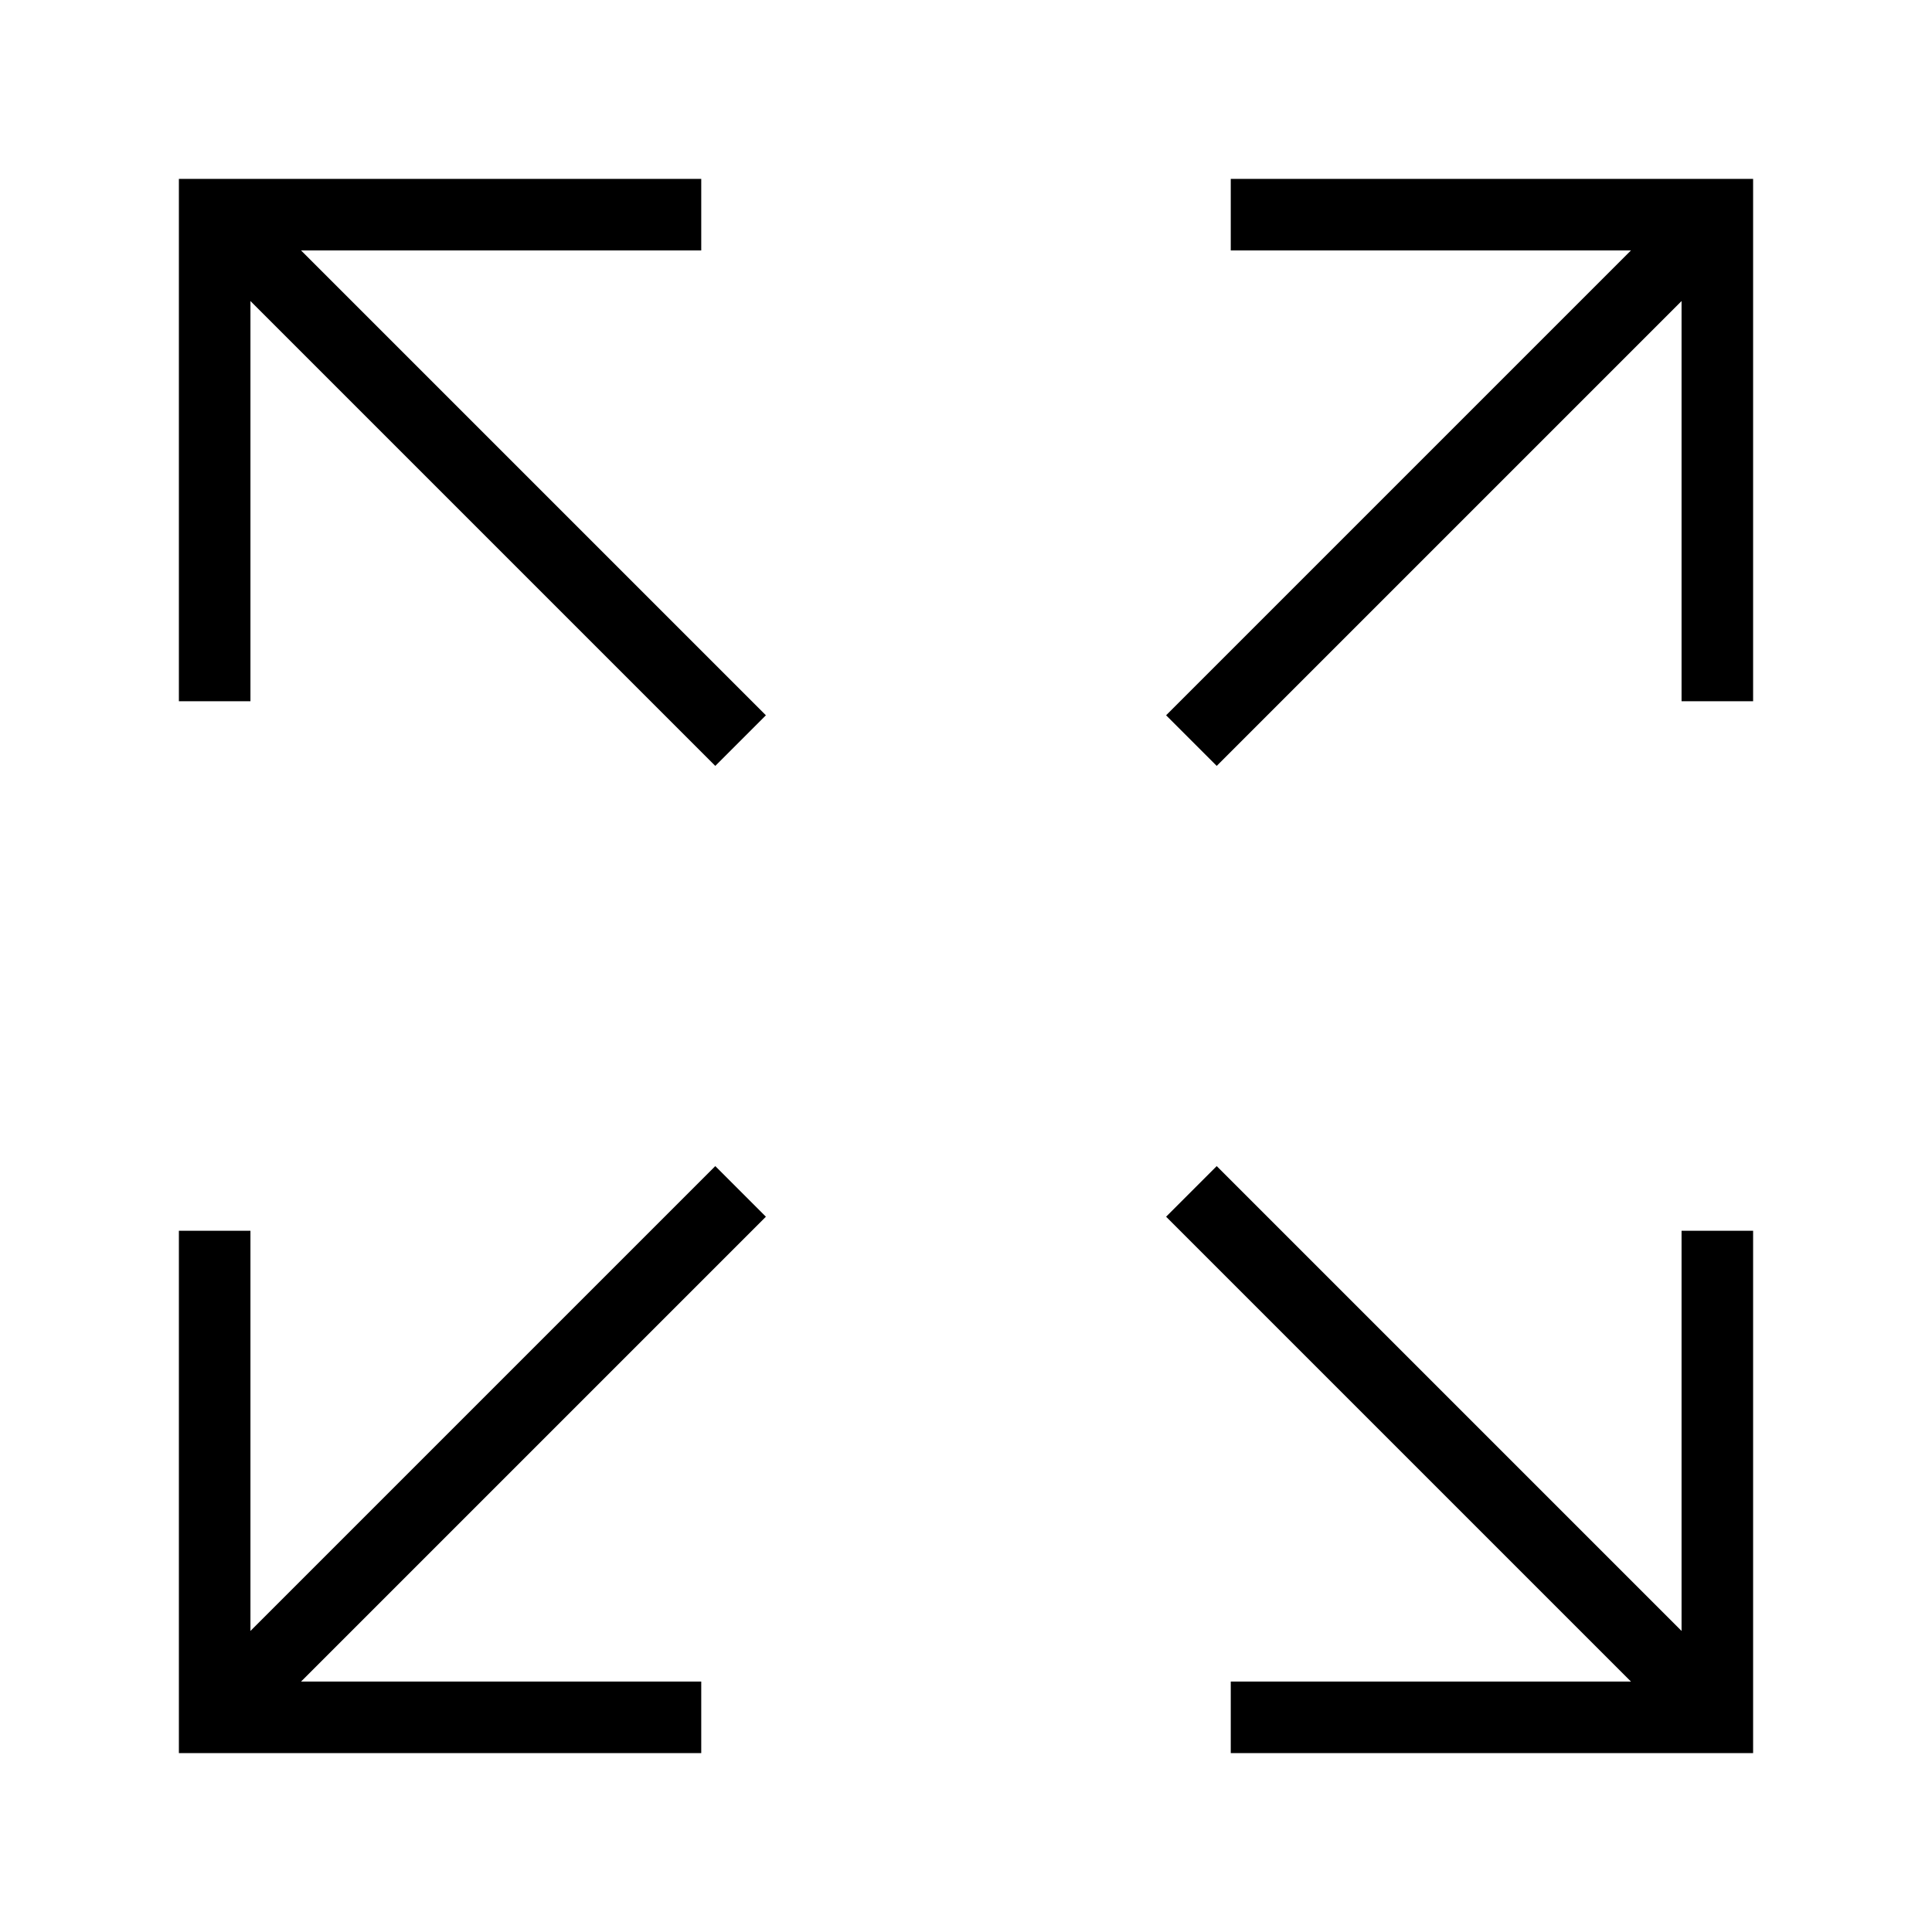
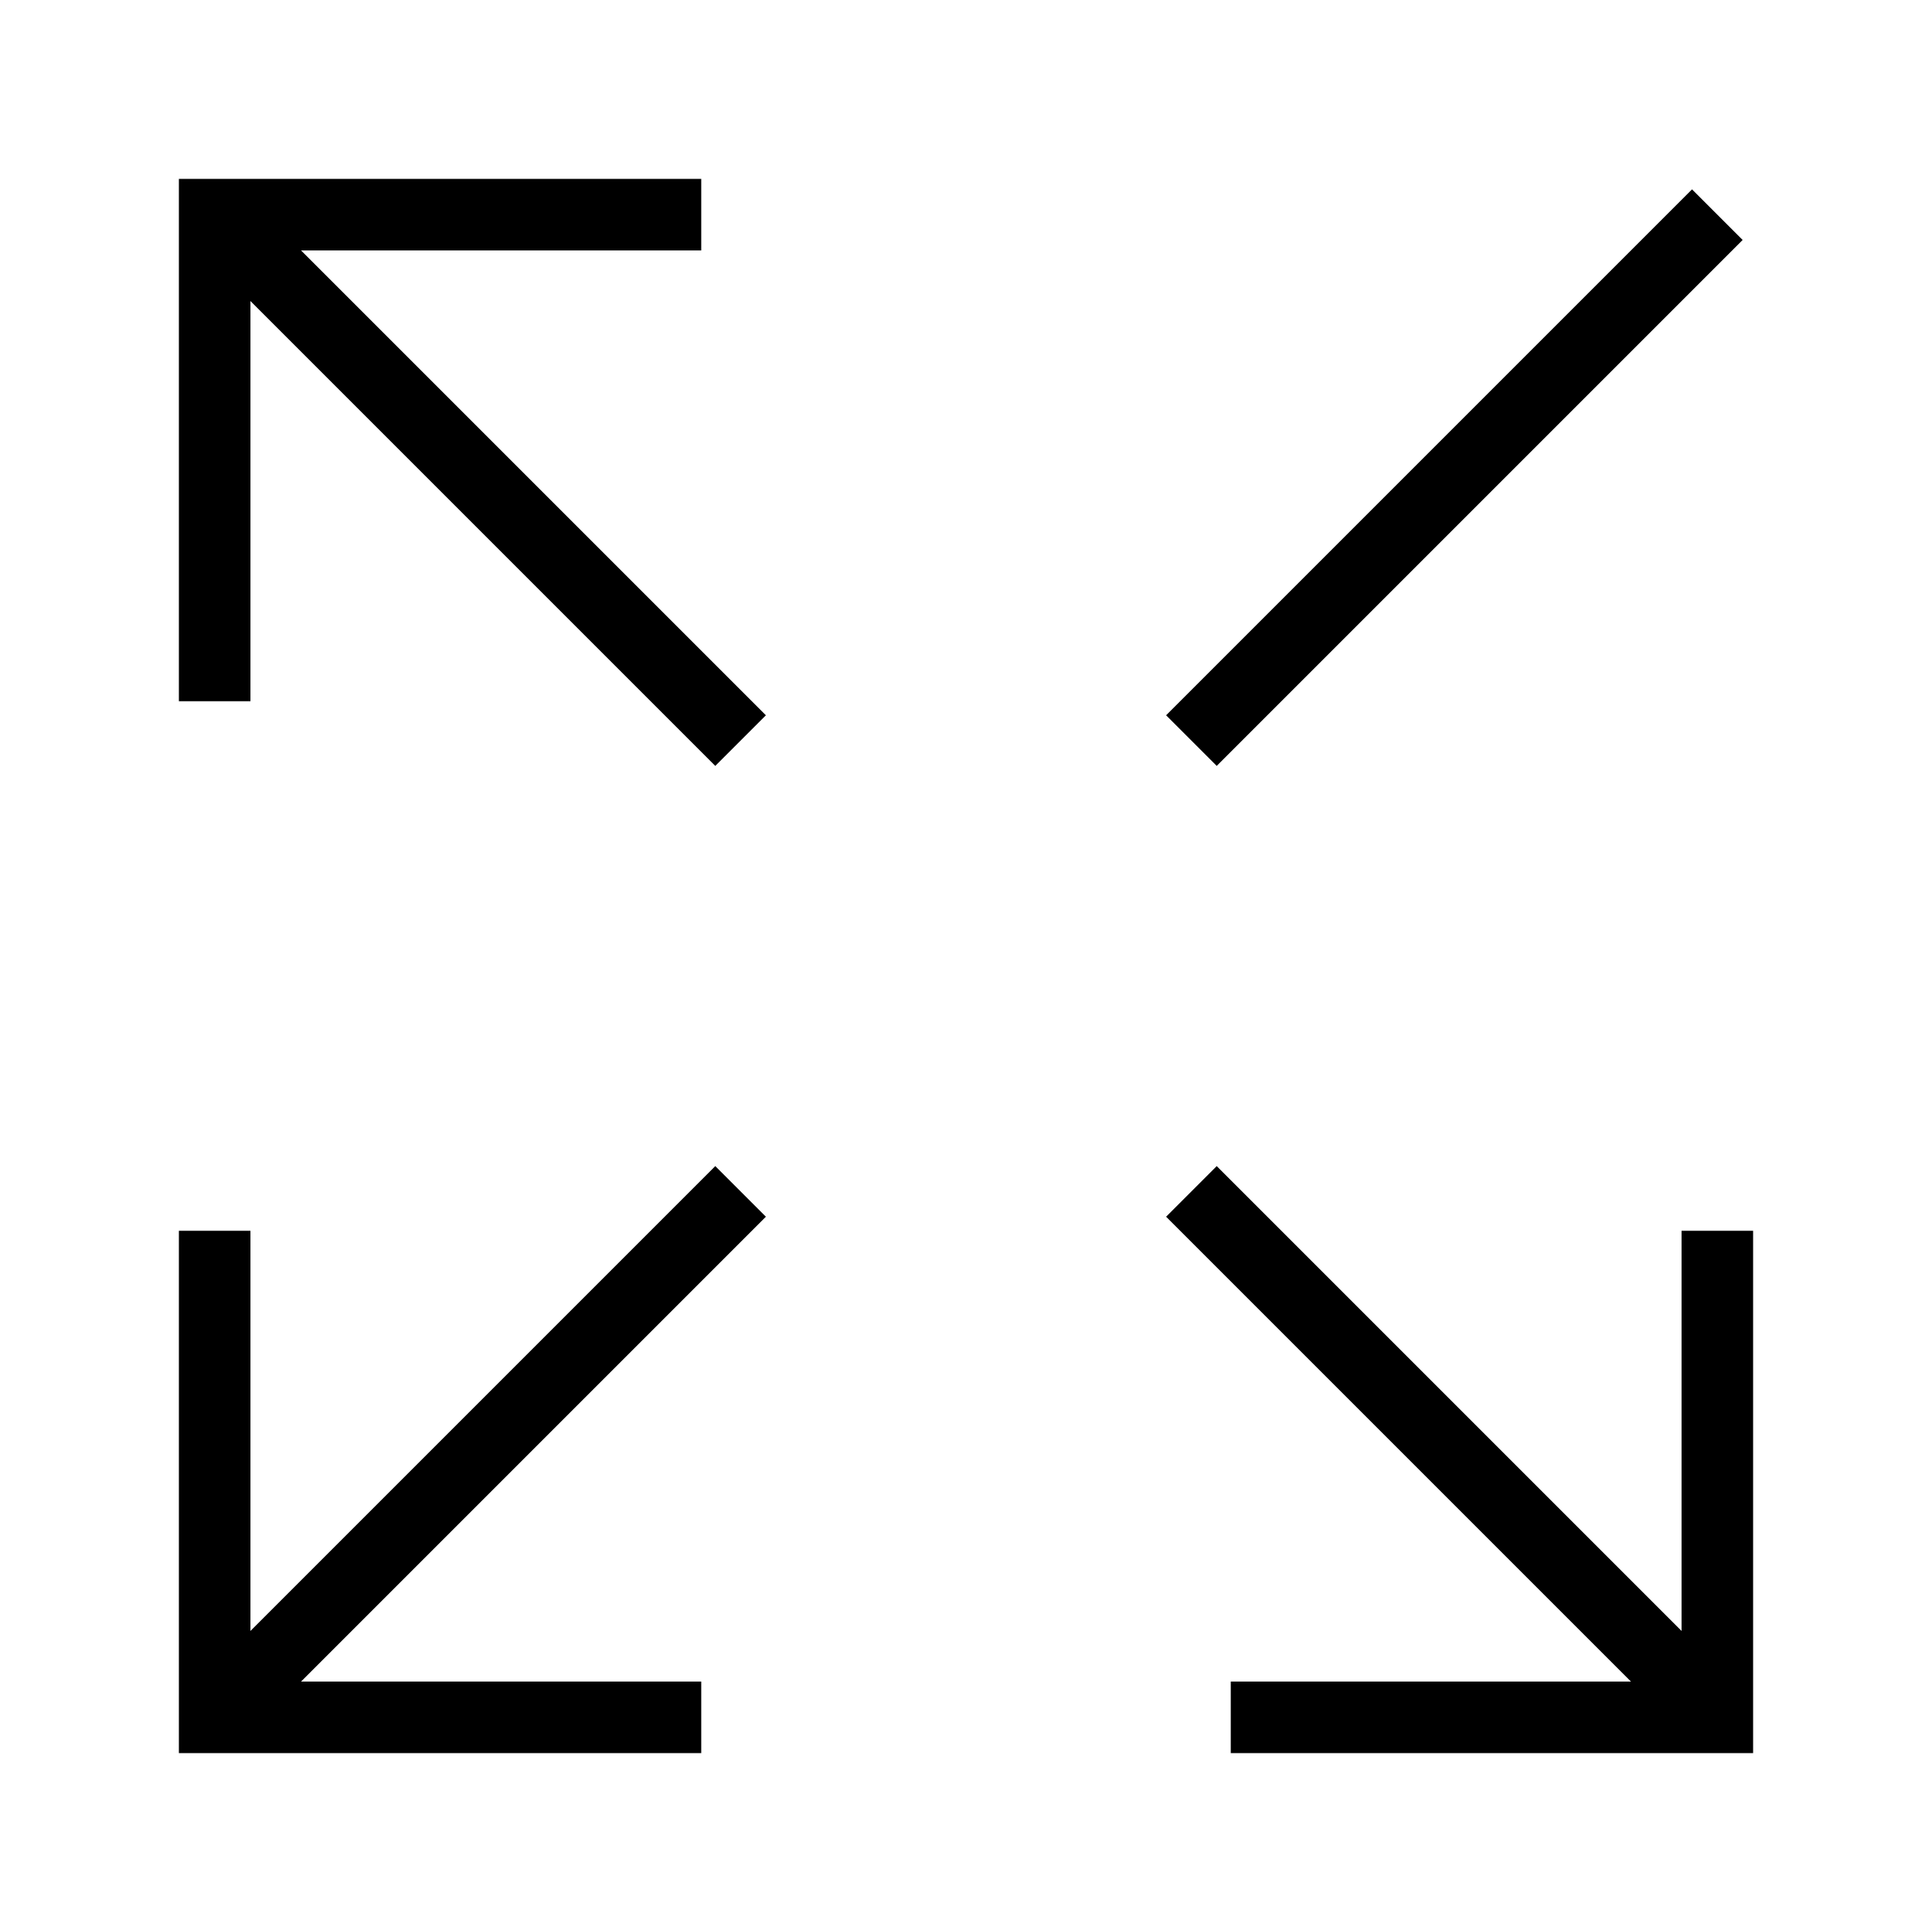
<svg xmlns="http://www.w3.org/2000/svg" width="54" height="54" viewBox="0 0 54 54" fill="none">
  <path d="M20.7 33.3L6 48" stroke="black" stroke-width="2" stroke-miterlimit="10" />
  <path d="M48 6L33.3 20.7" stroke="black" stroke-width="2" stroke-miterlimit="10" />
  <path d="M33.3 33.3L48 48" stroke="black" stroke-width="2" stroke-miterlimit="10" />
  <path d="M6 6L20.7 20.7" stroke="black" stroke-width="2" stroke-miterlimit="10" />
-   <path d="M35.4 6H48V18.6" stroke="black" stroke-width="2" stroke-miterlimit="10" stroke-linecap="square" />
  <path d="M18.6 48H6V35.4" stroke="black" stroke-width="2" stroke-miterlimit="10" stroke-linecap="square" />
  <path d="M6 18.6V6H18.6" stroke="black" stroke-width="2" stroke-miterlimit="10" stroke-linecap="square" />
  <path d="M48 35.4V48H35.4" stroke="black" stroke-width="2" stroke-miterlimit="10" stroke-linecap="square" />
</svg>